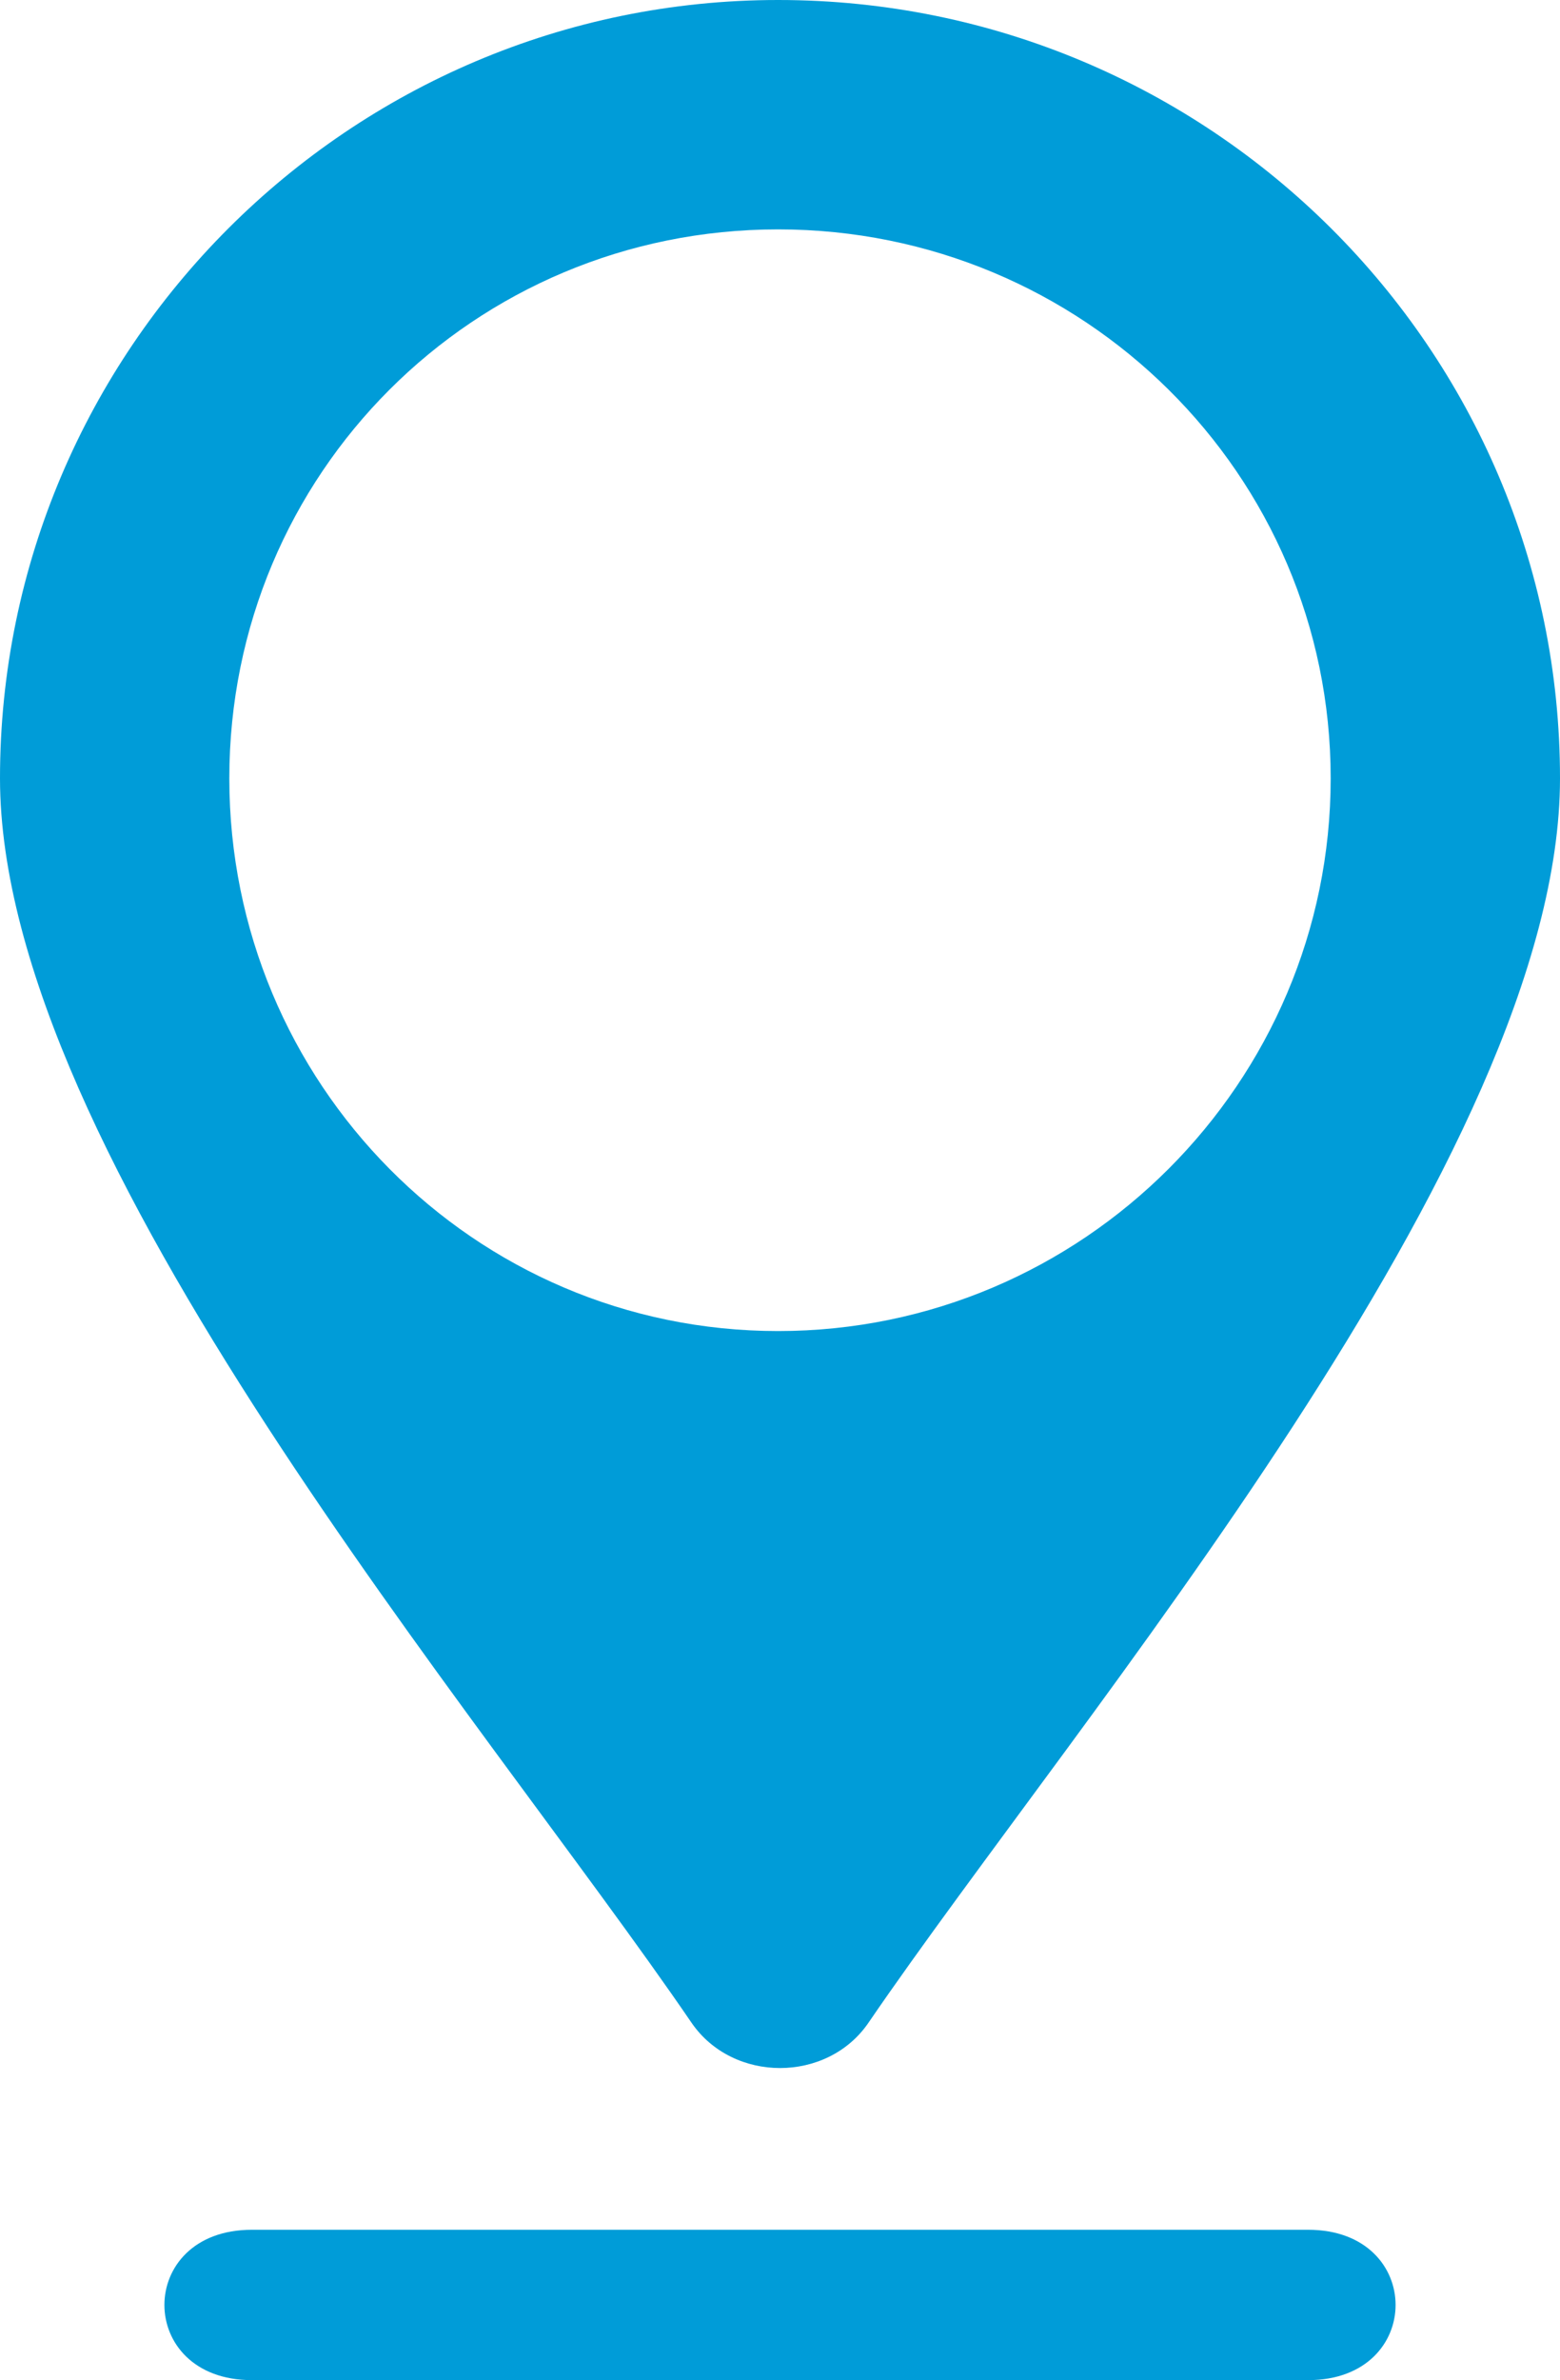
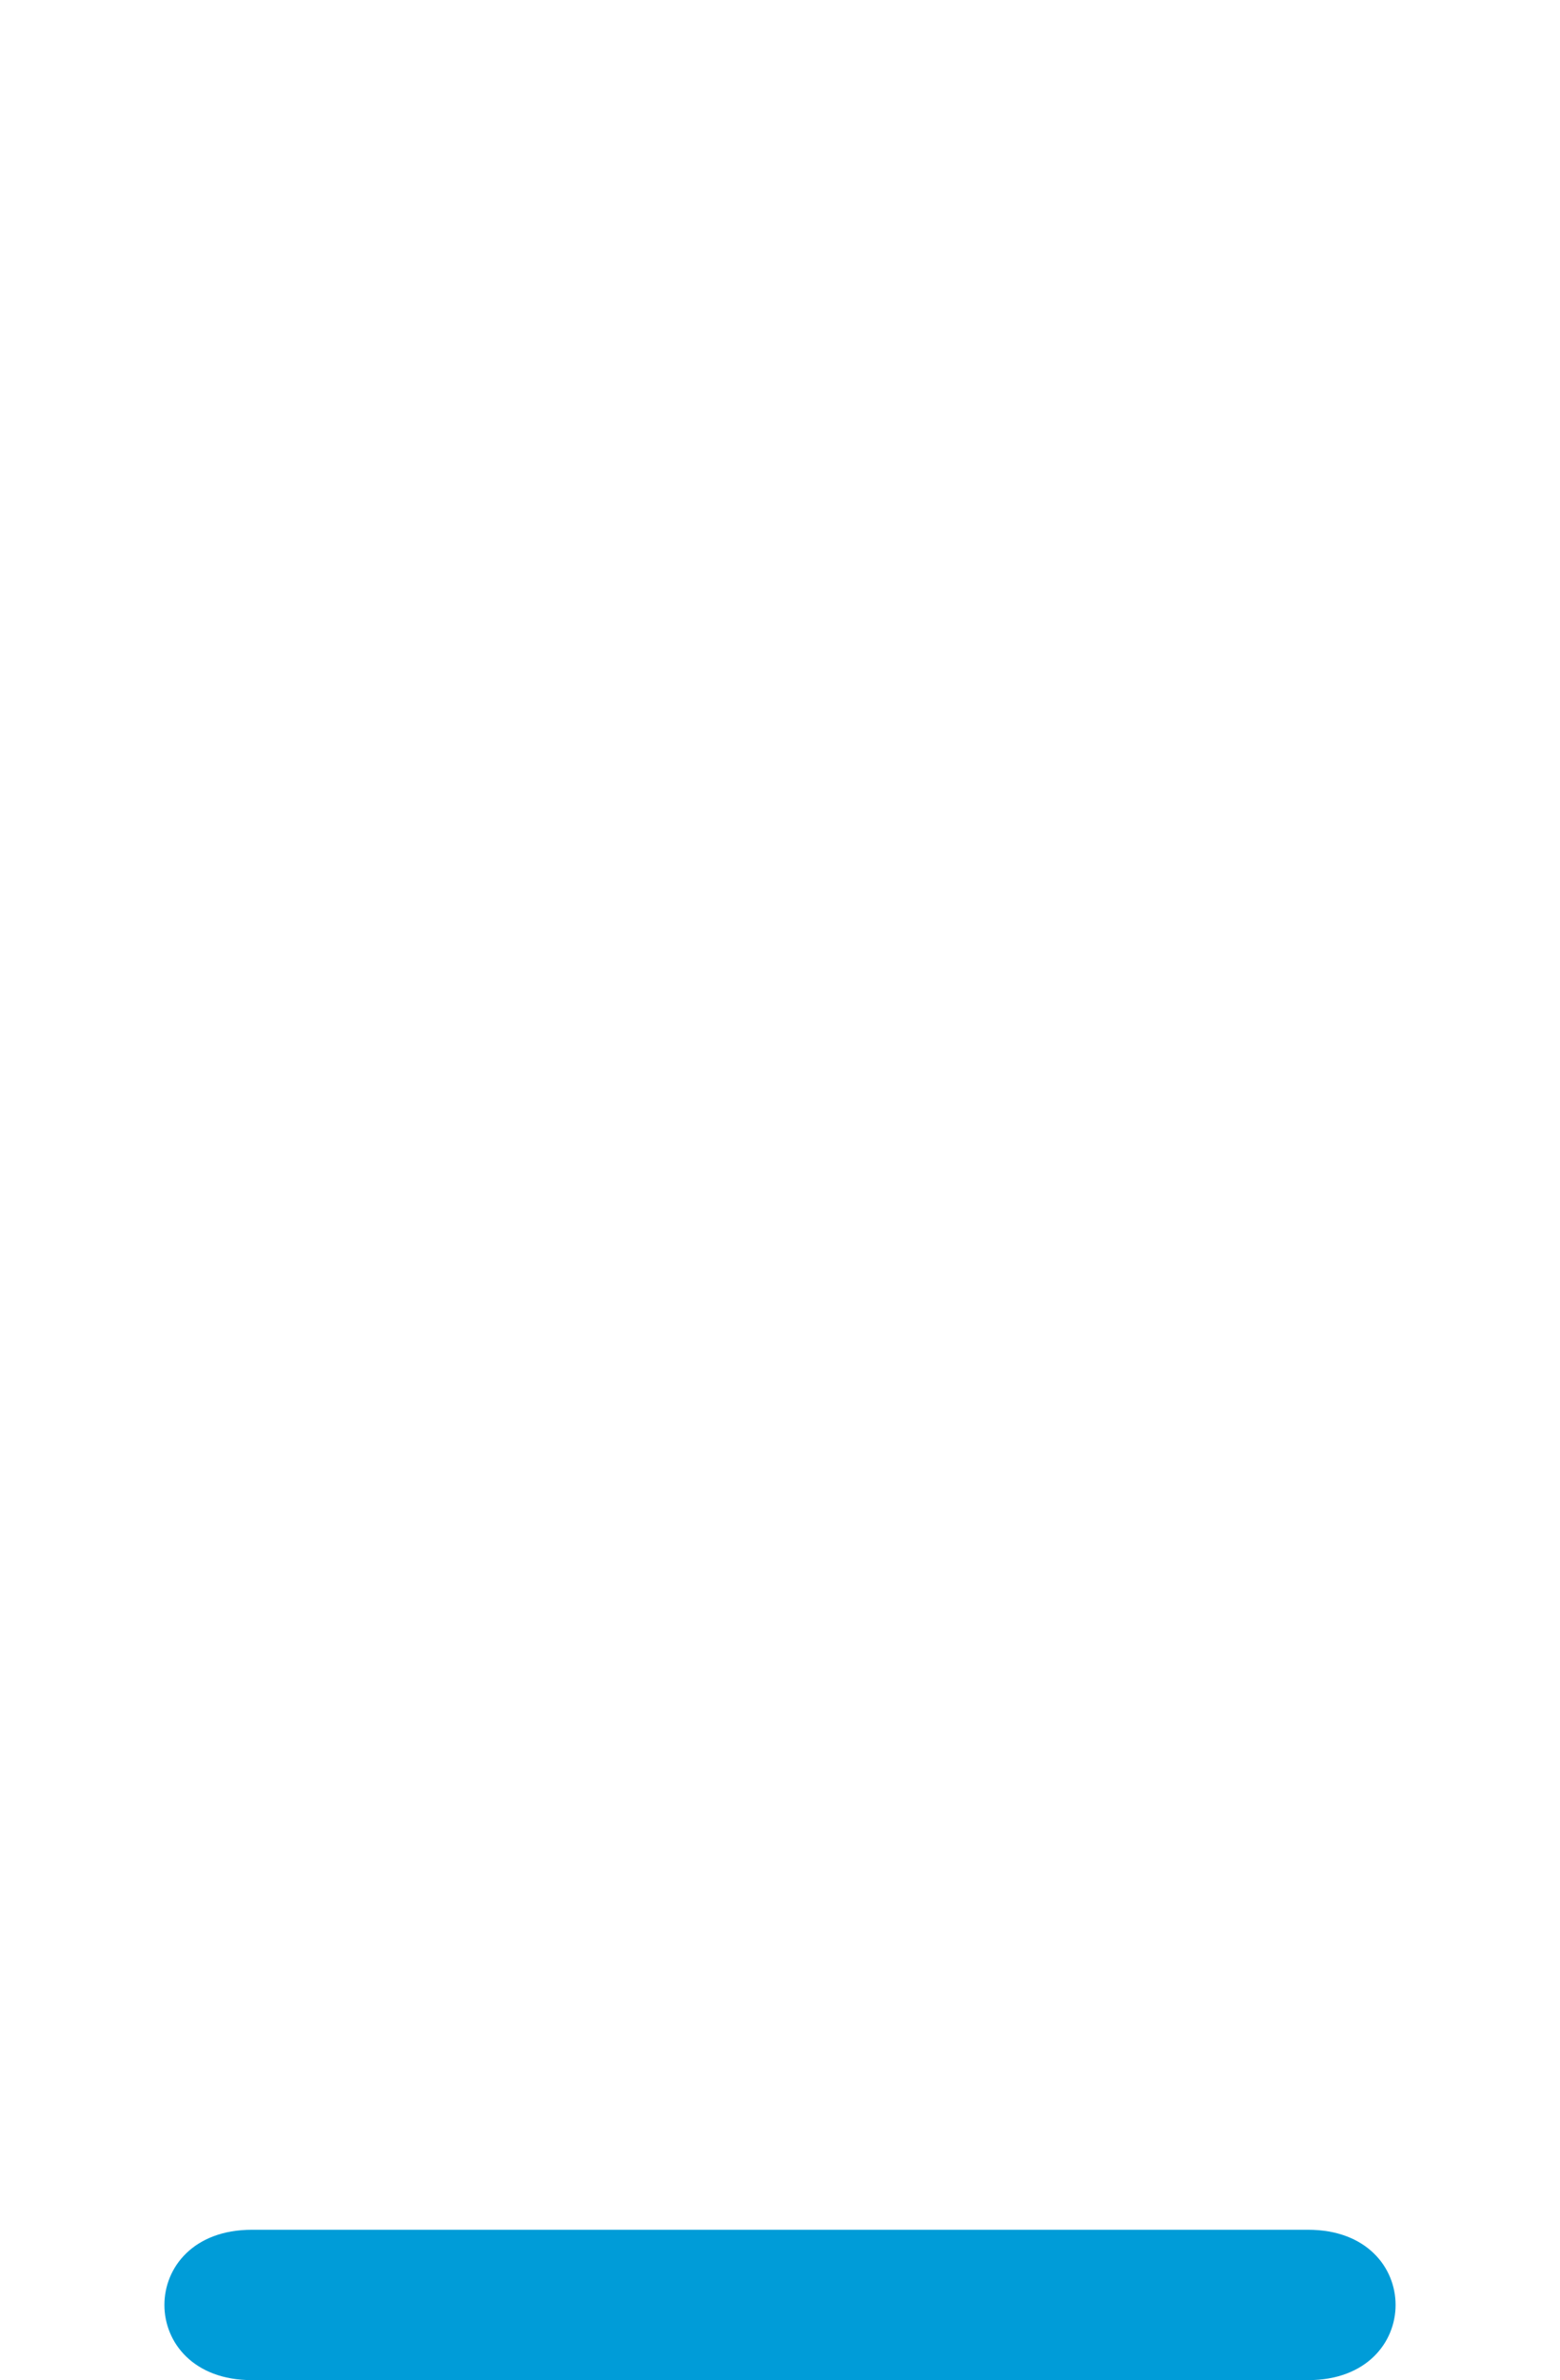
<svg xmlns="http://www.w3.org/2000/svg" version="1.1" x="0px" y="0px" width="14px" height="21.354px" viewBox="0 0 14 21.354" style="enable-background:new 0 0 14 21.354;" xml:space="preserve">
  <style type="text/css">
	.st0{fill-rule:evenodd;clip-rule:evenodd;fill:#009CD8;}
</style>
  <defs>
</defs>
  <g>
    <g>
-       <path class="st0" d="M6.983,0C10.863,0,14,3.137,14,6.983c0,3.373-4.318,8.4-6.207,11.166c-0.371,0.54-1.214,0.54-1.586,0    C4.318,15.383,0,10.357,0,6.983C0,3.137,3.137,0,6.983,0z M6.983,2.058c2.733,0,4.959,2.193,4.959,4.925s-2.227,4.959-4.959,4.959    S2.058,9.716,2.058,6.983S4.251,2.058,6.983,2.058z" />
      <path class="st0" d="M2.26,20.005h9.48c1.046,0,1.046,1.349,0,1.349H2.26C1.214,21.354,1.214,20.005,2.26,20.005z" />
    </g>
  </g>
</svg>